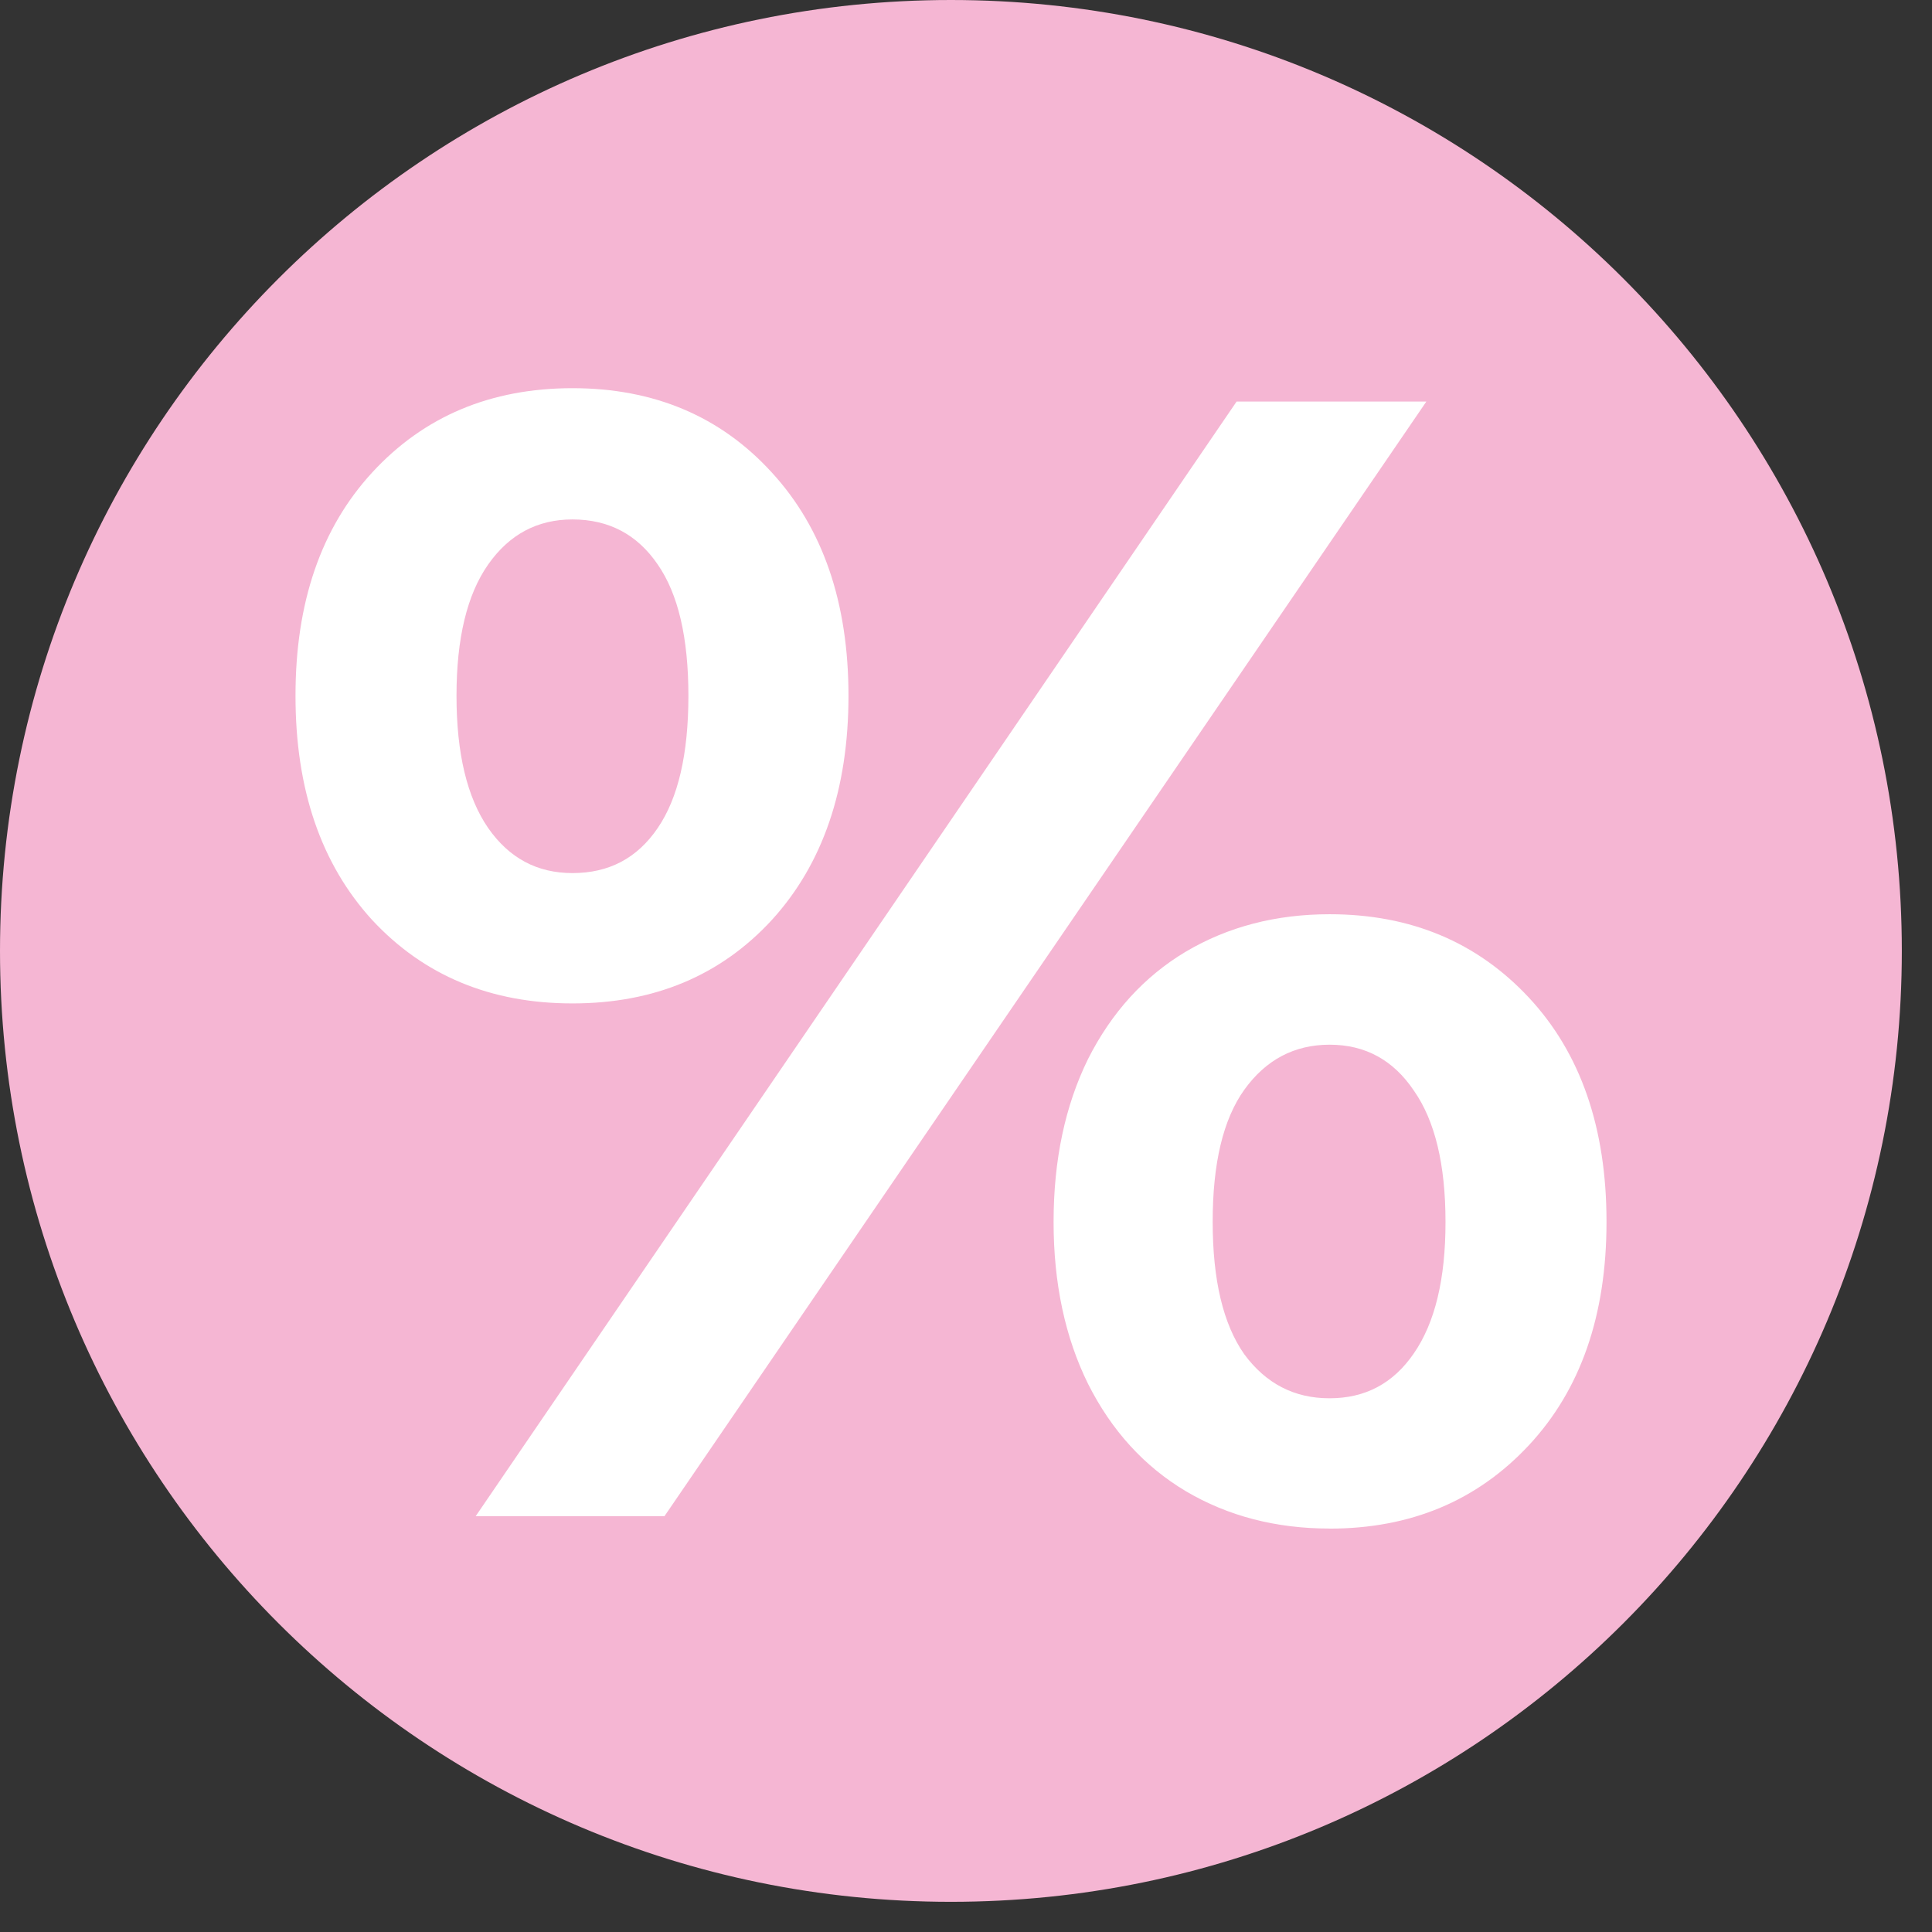
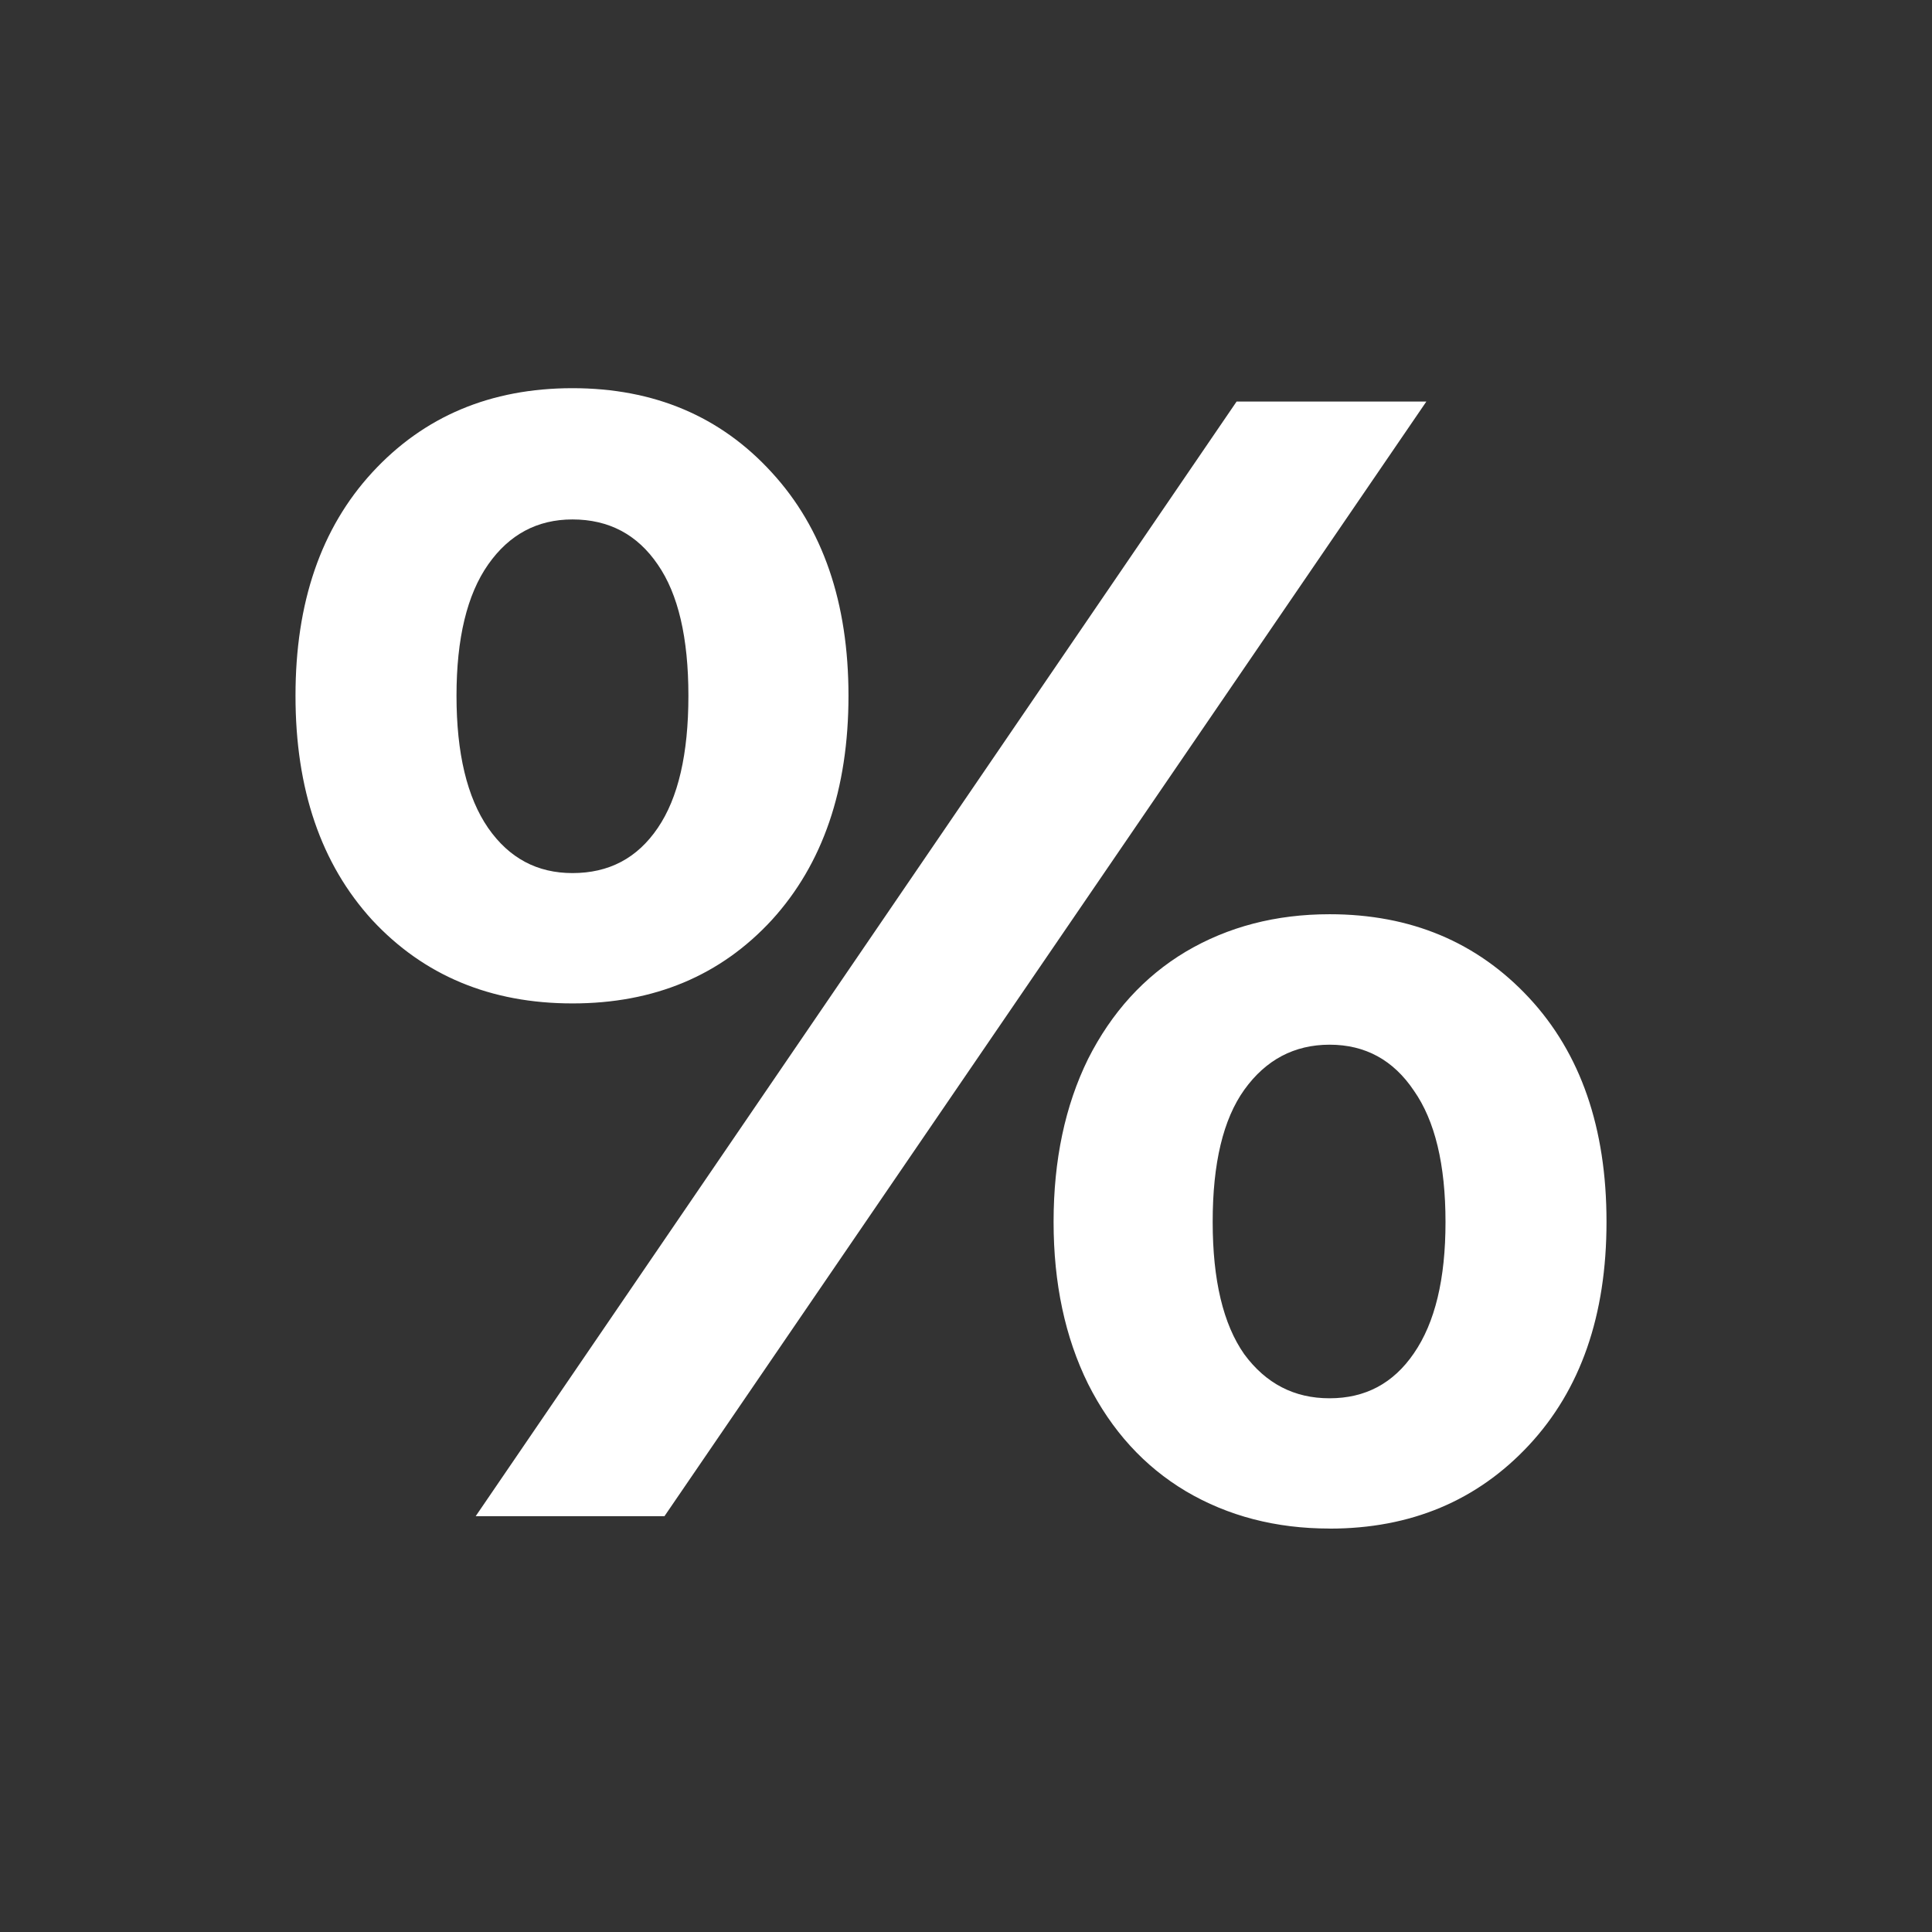
<svg xmlns="http://www.w3.org/2000/svg" width="42" viewBox="0 0 31.5 31.5" height="42" version="1.0">
  <rect x="0" y="0" width="31.5" height="31.5" fill="#333333" stroke="none" />
  <defs>
    <clipPath id="a">
-       <path d="M0 0h31.008v31.008H0Zm0 0" />
-     </clipPath>
+       </clipPath>
    <clipPath id="b">
      <path d="M15.504 0C6.94 0 0 6.941 0 15.504s6.941 15.504 15.504 15.504 15.504-6.942 15.504-15.504C31.008 6.94 24.066 0 15.504 0m0 0" />
    </clipPath>
  </defs>
  <g clip-path="url(#a)">
    <g clip-path="url(#b)">
      <path fill="#f5b6d3" d="M0 0h31.008v31.008H0Zm0 0" />
    </g>
  </g>
  <path d="M9.334 16.36q-2.002 0-3.266-1.36-1.251-1.37-1.25-3.656-.001-2.28 1.25-3.64Q7.332 6.33 9.334 6.329q1.997.001 3.25 1.375 1.249 1.36 1.25 3.64-.001 2.285-1.25 3.656-1.253 1.36-3.25 1.36m10.828-9.813h3.094L10.834 24.72H7.756ZM9.334 14.235c.594 0 1.055-.242 1.39-.735q.5-.732.5-2.156 0-1.419-.5-2.14-.5-.734-1.39-.735-.86 0-1.375.735-.516.736-.516 2.14 0 1.407.516 2.156c.344.493.8.735 1.375.735m12.344 10.687q-1.312 0-2.344-.609-1.019-.608-1.594-1.75-.562-1.139-.562-2.64 0-1.513.562-2.657c.383-.758.914-1.344 1.594-1.75q1.032-.61 2.344-.61 1.982 0 3.25 1.36 1.266 1.36 1.265 3.656c0 1.524-.421 2.735-1.265 3.641q-1.268 1.36-3.25 1.36m0-2.125c.582 0 1.039-.242 1.375-.734q.516-.748.515-2.14 0-1.406-.515-2.141-.503-.75-1.375-.75-.863.001-1.39.734-.517.721-.516 2.156 0 1.424.515 2.157.53.719 1.39.718m0 0" fill="#fff" />
</svg>